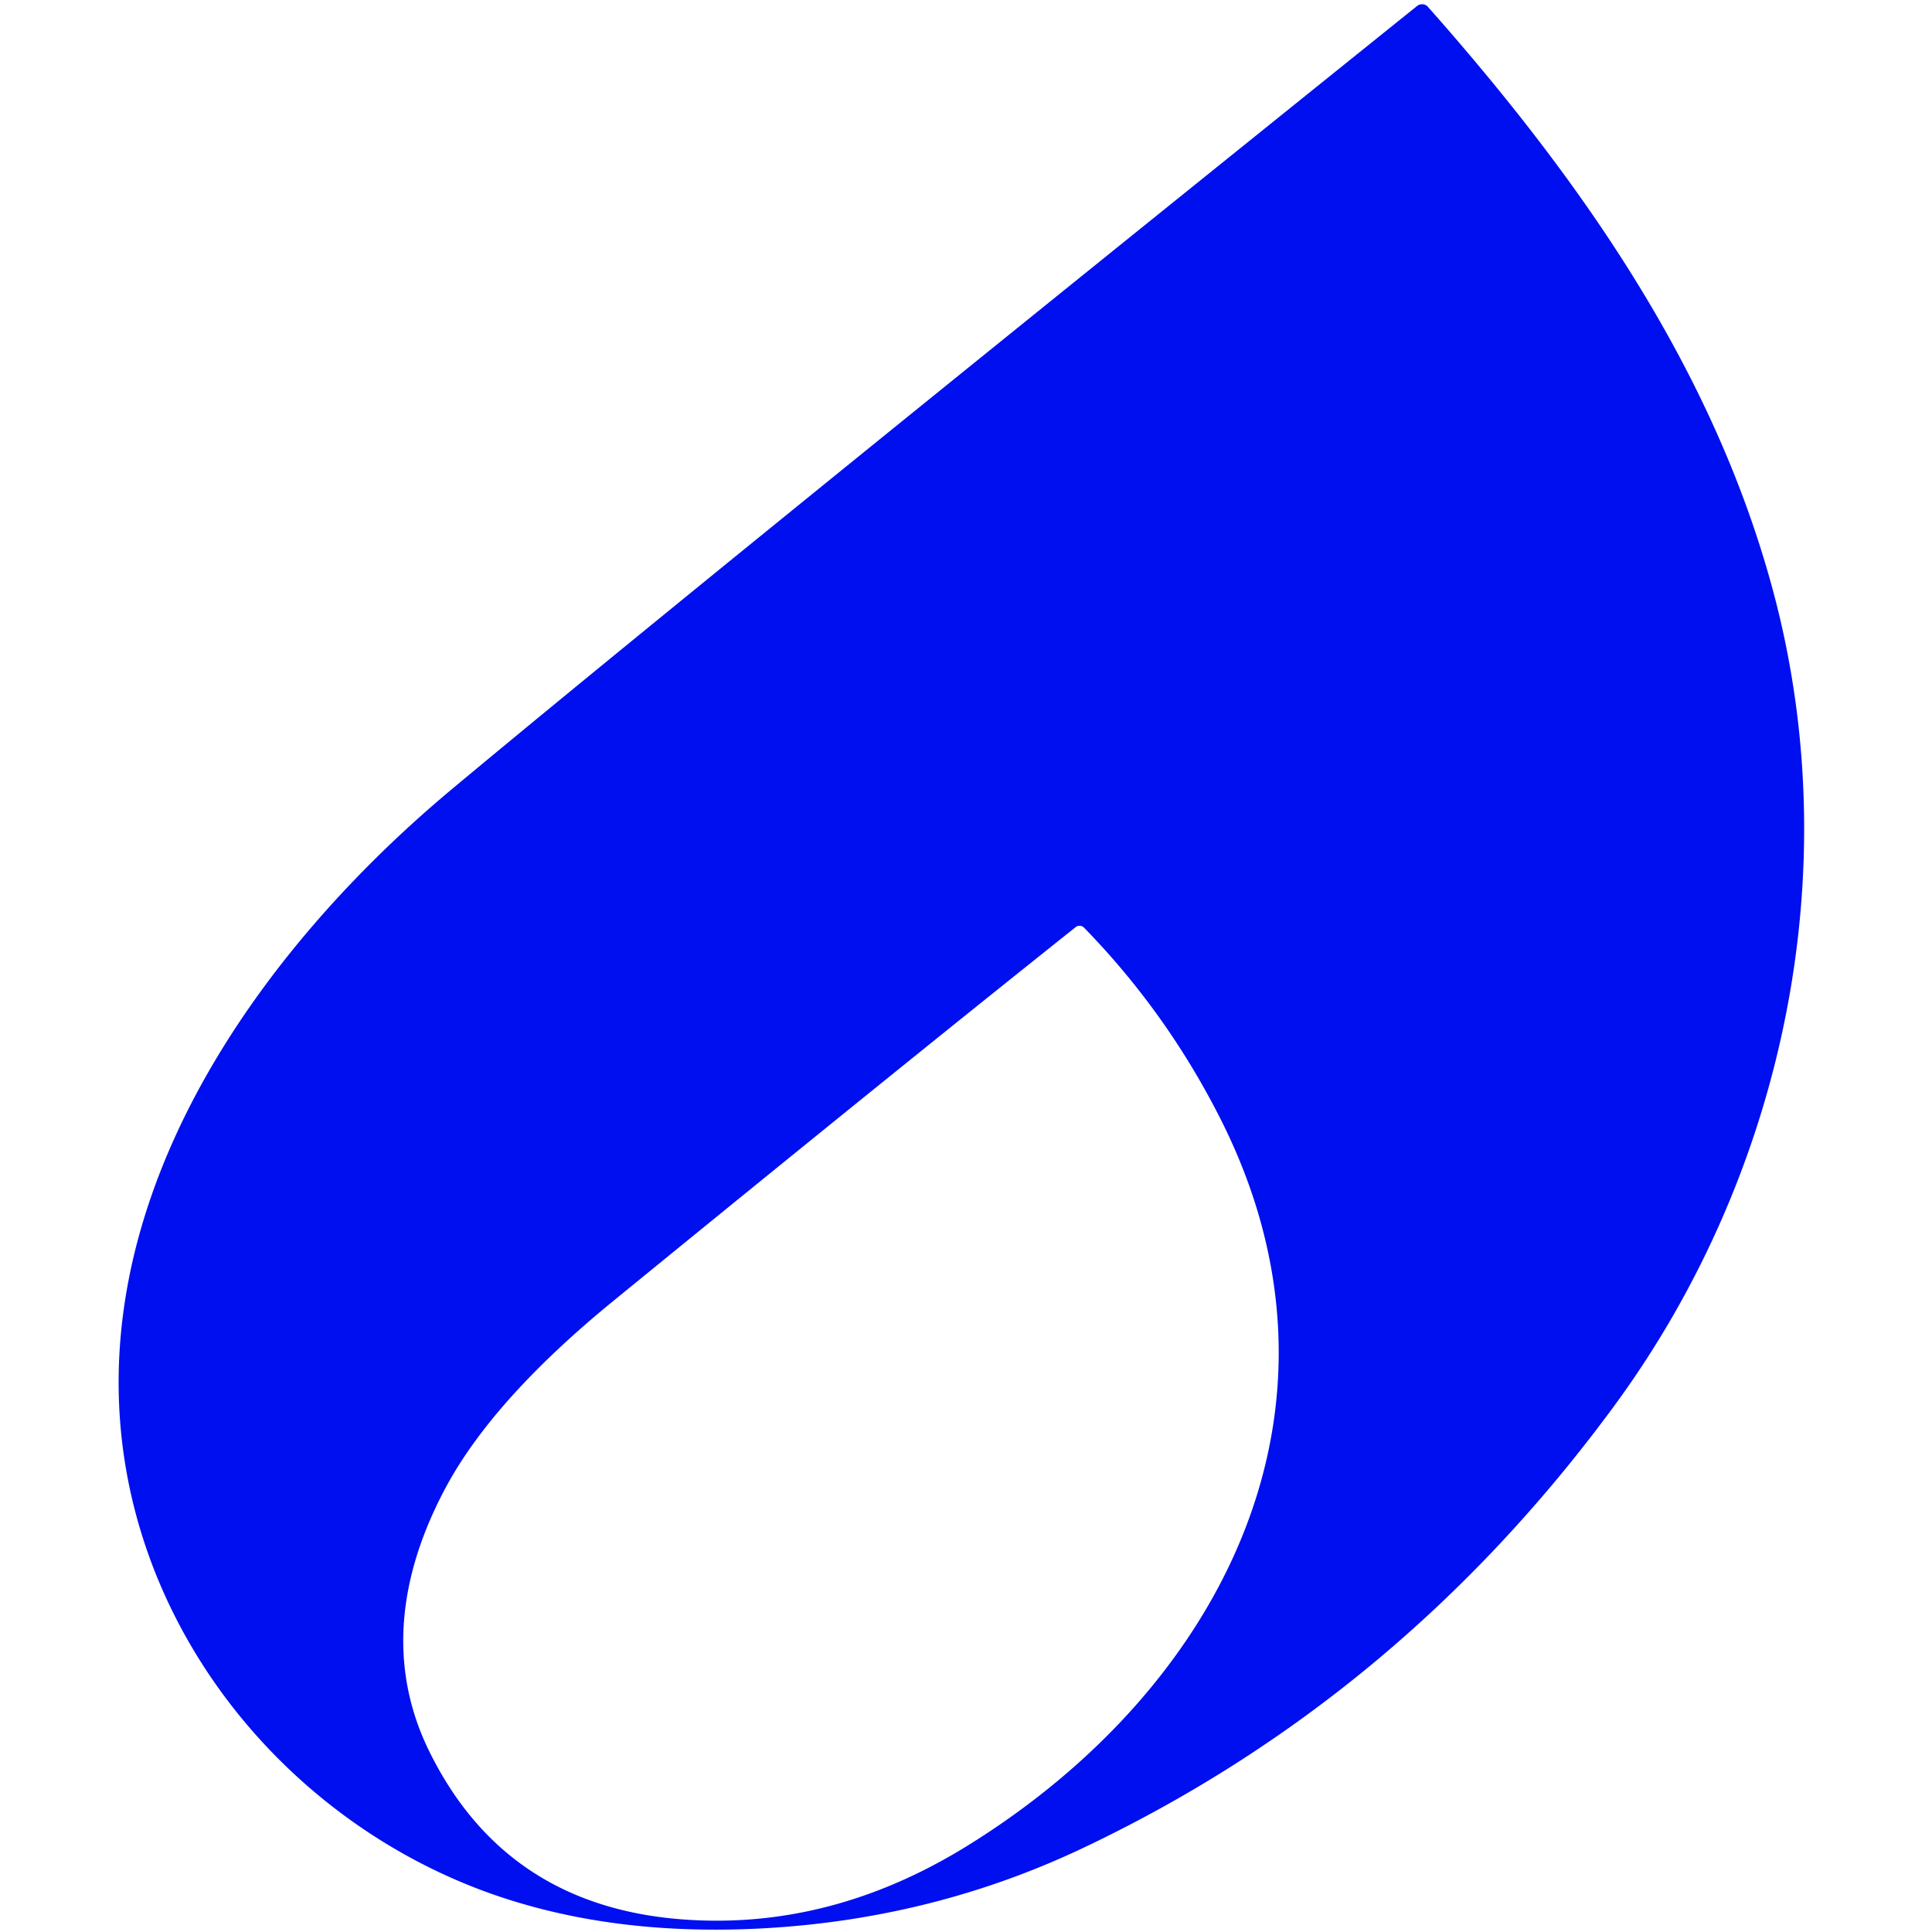
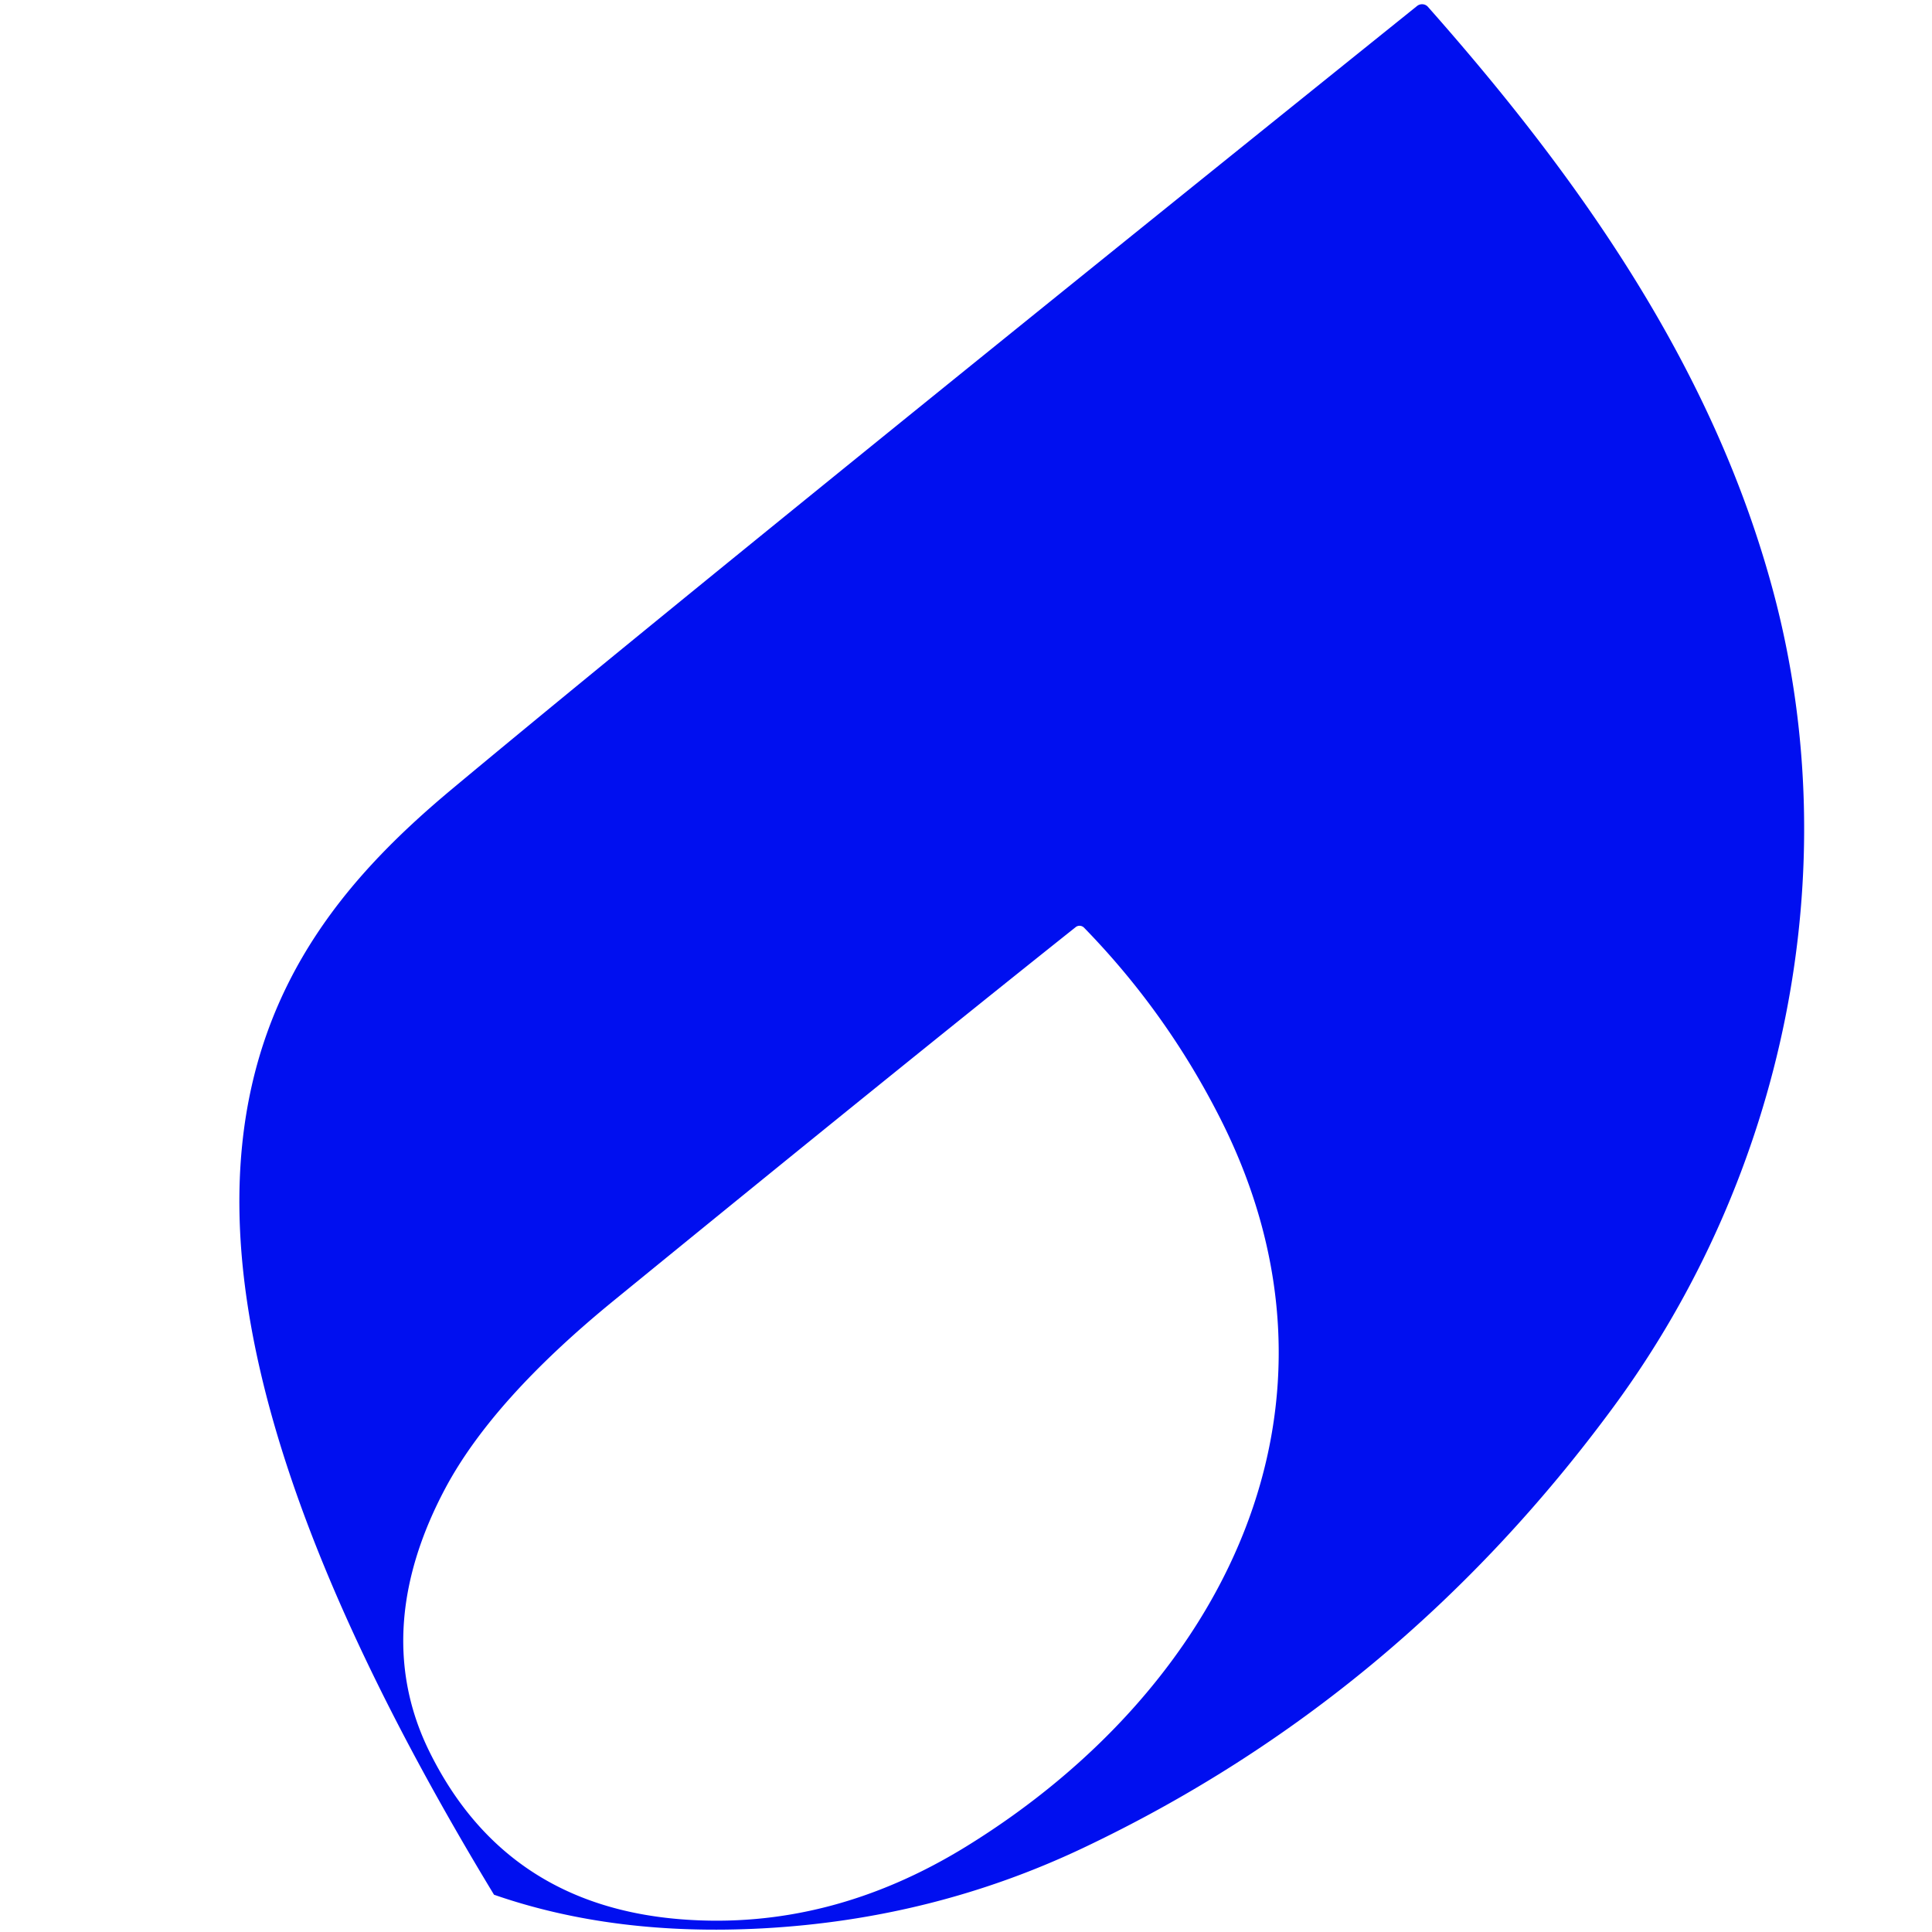
<svg xmlns="http://www.w3.org/2000/svg" version="1.1" viewBox="0.00 0.00 128.00 128.00">
-   <path fill="#000ff0" d="   M 93.88 0.40   A 0.53 0.52 -39.8 0 1 94.61 0.46   C 104.89 12.07 113.58 24.59 117.49 39.22   C 122.45 57.79 118.15 77.91 106.92 93.18   Q 92.70 112.52 71.70 122.46   Q 61.78 127.15 50.52 127.76   Q 40.67 128.29 32.73 125.53   C 20.50 121.27 10.82 110.62 8.43 97.78   C 5.12 80.00 16.73 63.29 29.99 52.24   Q 46.00 38.89 93.88 0.40   Z   M 71.82 61.46   A 0.42 0.41 47.7 0 0 71.26 61.43   Q 59.59 70.72 40.66 86.17   Q 32.64 92.72 29.50 98.61   C 26.45 104.34 25.63 110.32 28.44 116.03   Q 33.47 126.25 45.15 127.16   Q 54.98 127.92 64.07 122.30   C 80.98 111.85 90.56 93.20 80.81 74.03   Q 77.26 67.04 71.82 61.46   Z" />
+   <path fill="#000ff0" d="   M 93.88 0.40   A 0.53 0.52 -39.8 0 1 94.61 0.46   C 104.89 12.07 113.58 24.59 117.49 39.22   C 122.45 57.79 118.15 77.91 106.92 93.18   Q 92.70 112.52 71.70 122.46   Q 61.78 127.15 50.52 127.76   Q 40.67 128.29 32.73 125.53   C 5.12 80.00 16.73 63.29 29.99 52.24   Q 46.00 38.89 93.88 0.40   Z   M 71.82 61.46   A 0.42 0.41 47.7 0 0 71.26 61.43   Q 59.59 70.72 40.66 86.17   Q 32.64 92.72 29.50 98.61   C 26.45 104.34 25.63 110.32 28.44 116.03   Q 33.47 126.25 45.15 127.16   Q 54.98 127.92 64.07 122.30   C 80.98 111.85 90.56 93.20 80.81 74.03   Q 77.26 67.04 71.82 61.46   Z" />
</svg>